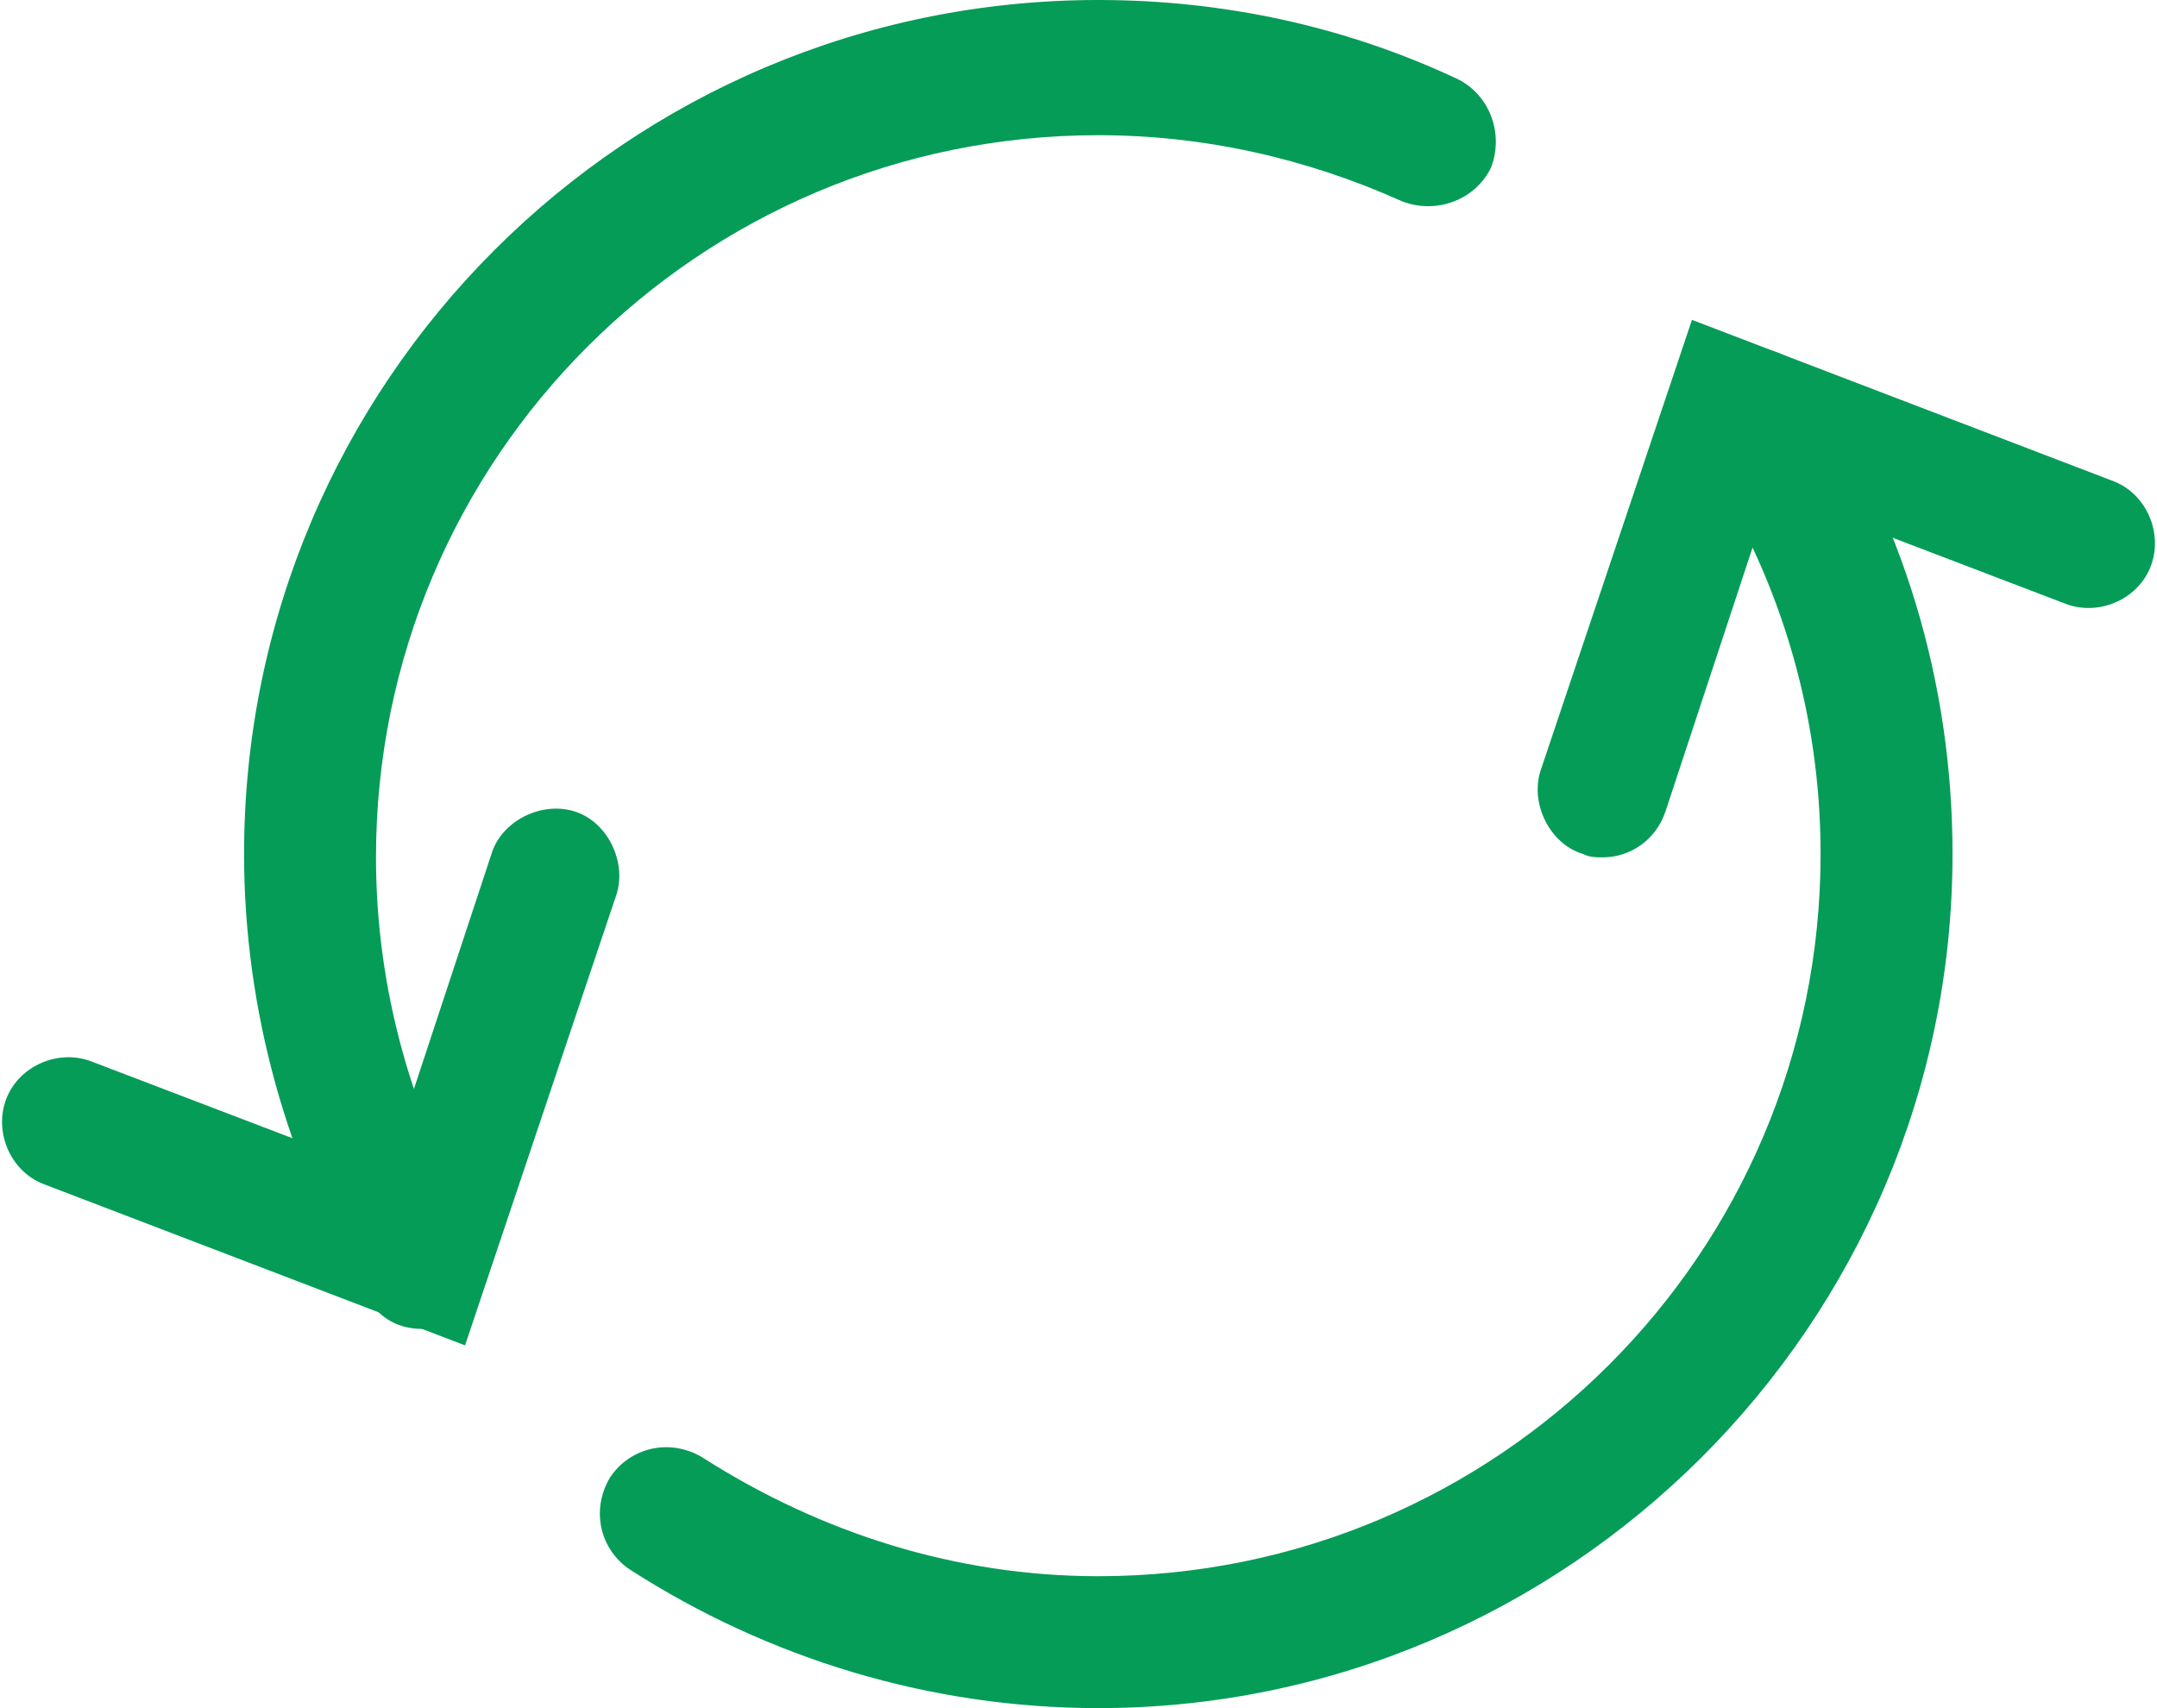
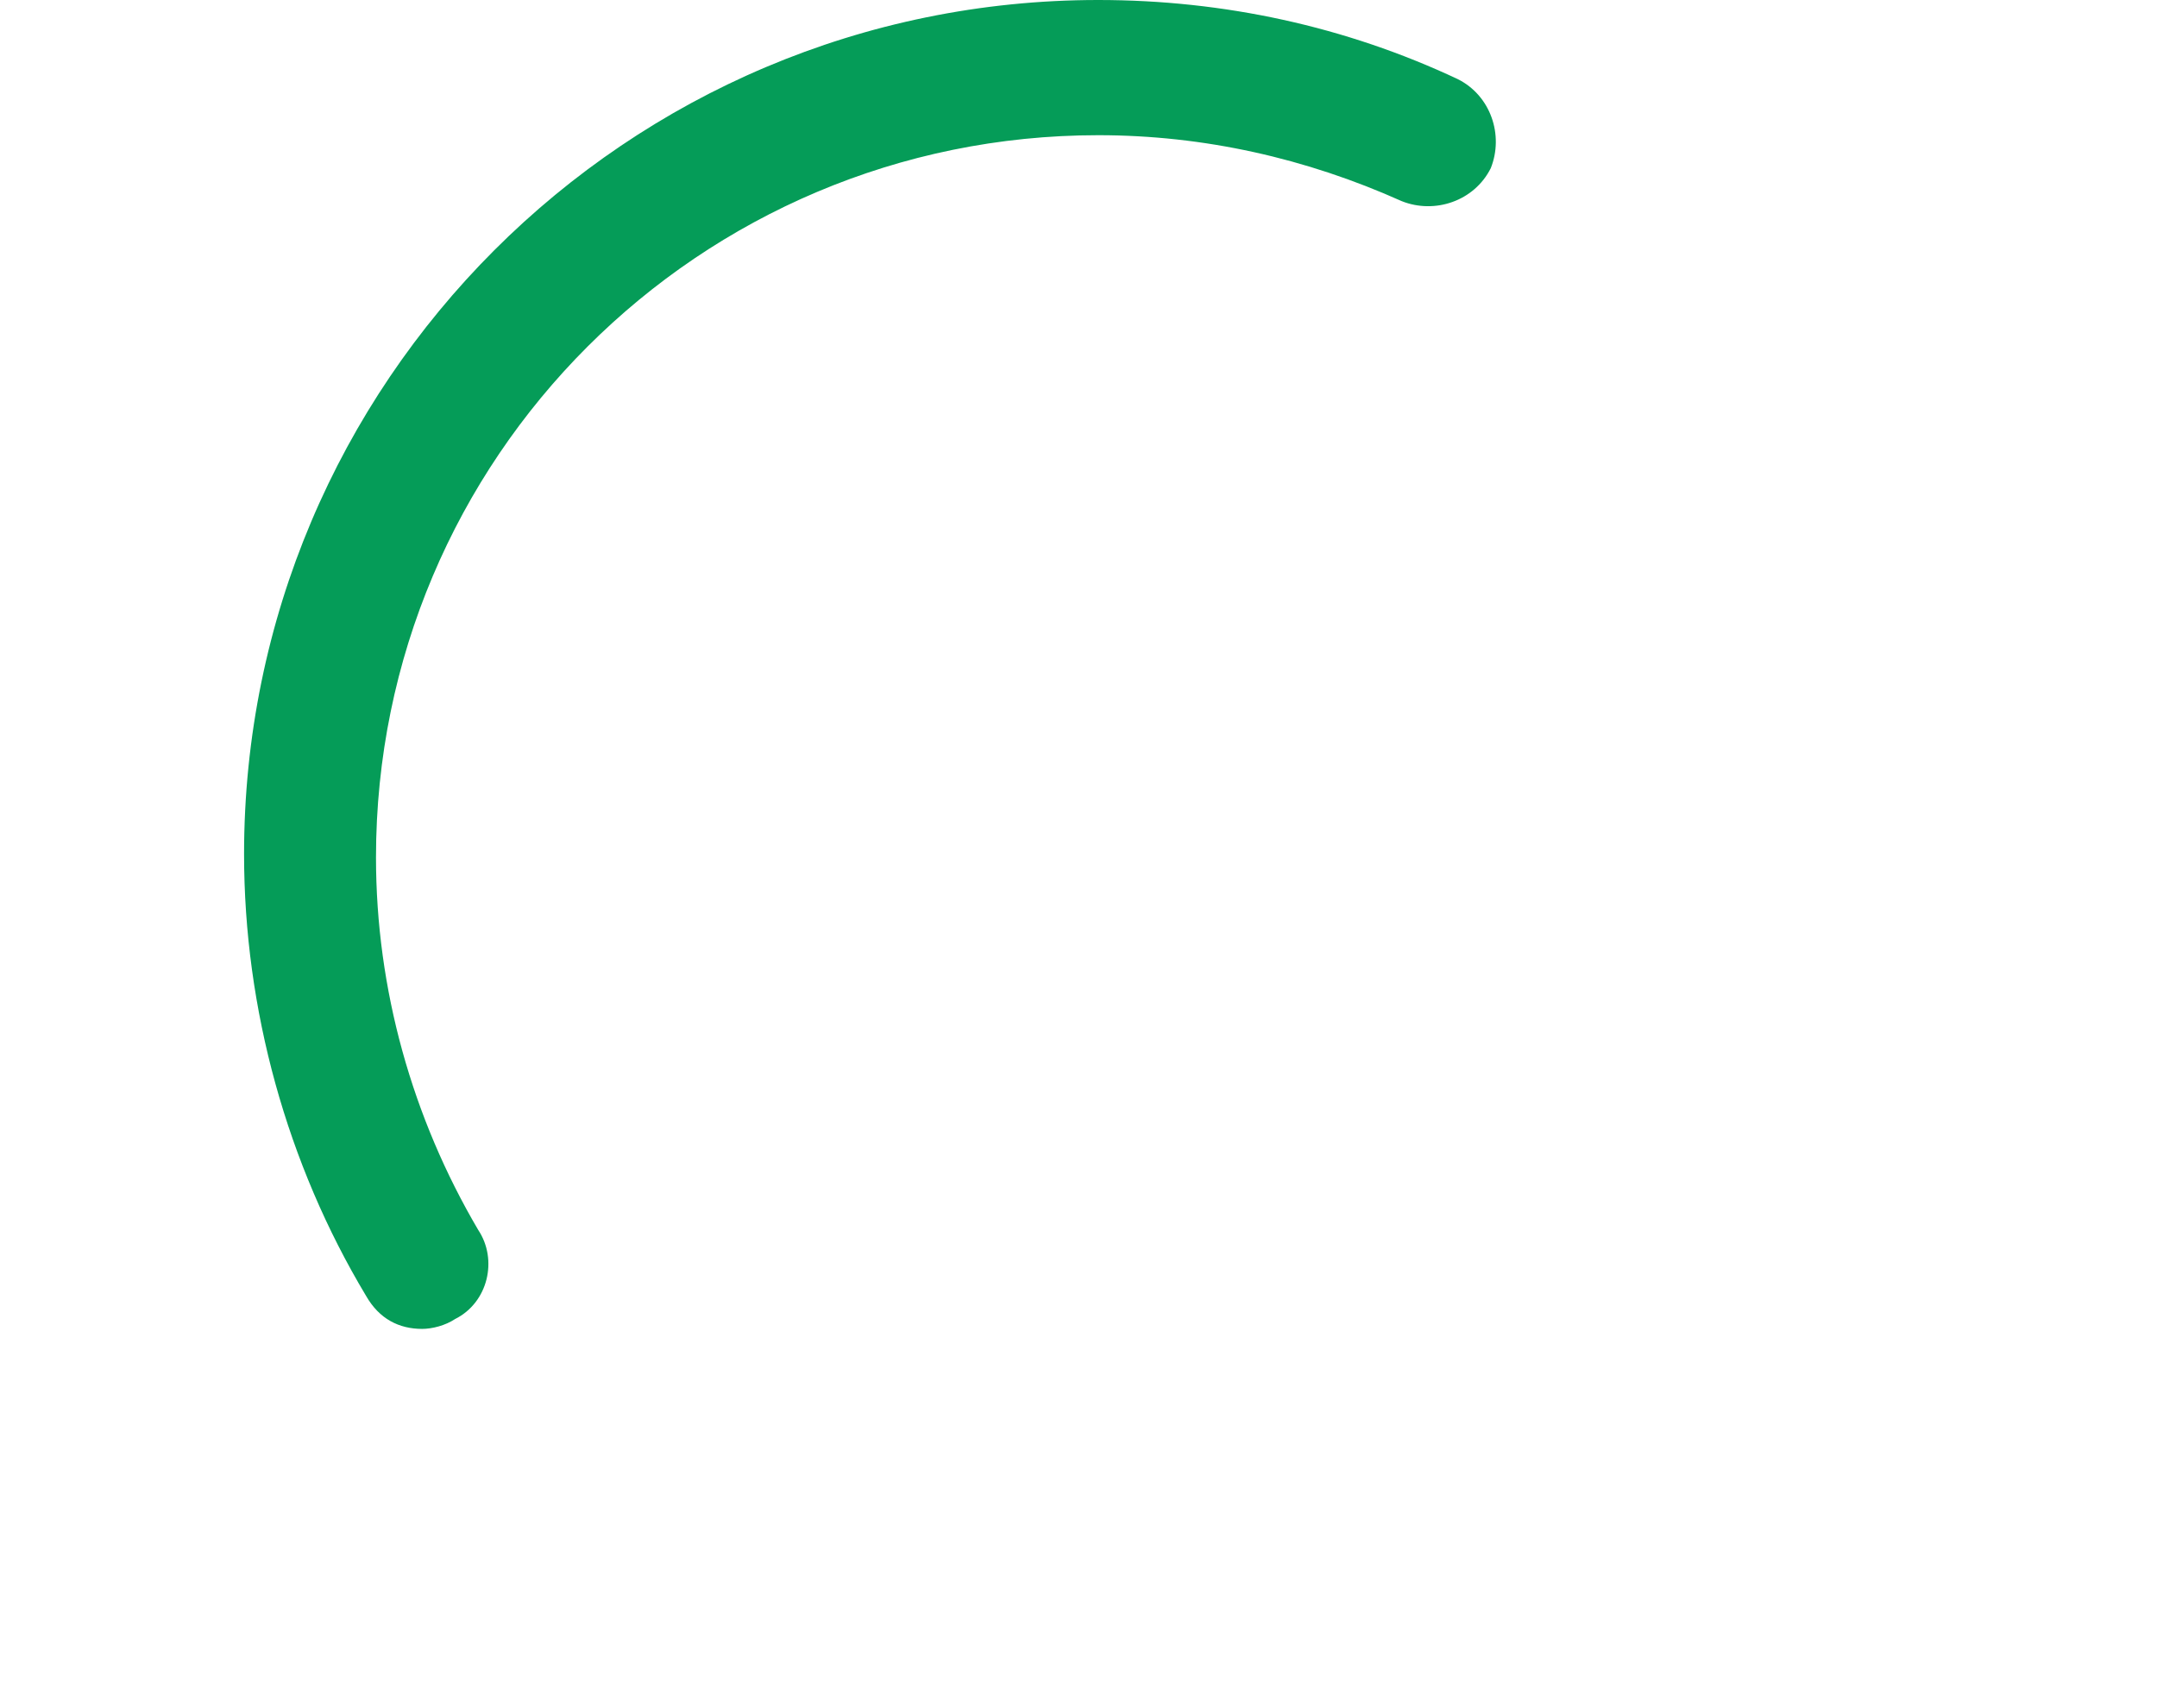
<svg xmlns="http://www.w3.org/2000/svg" version="1.1" id="Layer_1" x="0px" y="0px" viewBox="0 0 65.4 51.8" style="enable-background:new 0 0 65.4 51.8;" xml:space="preserve">
  <style type="text/css">
	.st0{fill:#059C58;}
</style>
  <g>
    <g>
      <path class="st0" d="M12.8,40.3c-0.7,0-1.3-0.3-1.7-1c-2.4-4-3.7-8.7-3.7-13.4C7.4,11.6,19,0,33.3,0c3.8,0,7.5,0.8,10.9,2.4    c1,0.5,1.4,1.7,1,2.7c-0.5,1-1.7,1.4-2.7,1c-2.9-1.3-6-2-9.2-2c-12.1,0-21.9,9.8-21.9,21.9c0,4,1.1,7.9,3.1,11.3    c0.6,0.9,0.3,2.2-0.7,2.7C13.5,40.2,13.1,40.3,12.8,40.3z" />
-       <path class="st0" d="M33.3,51.8c-5.1,0-10-1.5-14.2-4.2c-0.9-0.6-1.2-1.8-0.6-2.8c0.6-0.9,1.8-1.2,2.8-0.6c3.6,2.3,7.7,3.6,12,3.6    c12.1,0,21.9-9.8,21.9-21.9c0-4.4-1.3-8.6-3.7-12.2c-0.6-0.9-0.4-2.2,0.5-2.8c0.9-0.6,2.2-0.4,2.8,0.5c2.9,4.3,4.4,9.3,4.4,14.5    C59.2,40.2,47.5,51.8,33.3,51.8z" />
-       <path class="st0" d="M48.6,26c-0.2,0-0.4,0-0.6-0.1c-1-0.3-1.6-1.5-1.3-2.5l4.6-13.7l12.8,4.9c1,0.4,1.5,1.6,1.1,2.6    c-0.4,1-1.6,1.5-2.6,1.1l-8.9-3.4l-3.2,9.7C50.2,25.5,49.4,26,48.6,26z" />
-       <path class="st0" d="M14.1,40.8L1.3,35.9c-1-0.4-1.5-1.6-1.1-2.6c0.4-1,1.6-1.5,2.6-1.1l8.9,3.4l3.2-9.7c0.3-1,1.5-1.6,2.5-1.3    c1,0.3,1.6,1.5,1.3,2.5L14.1,40.8z" />
    </g>
  </g>
</svg>